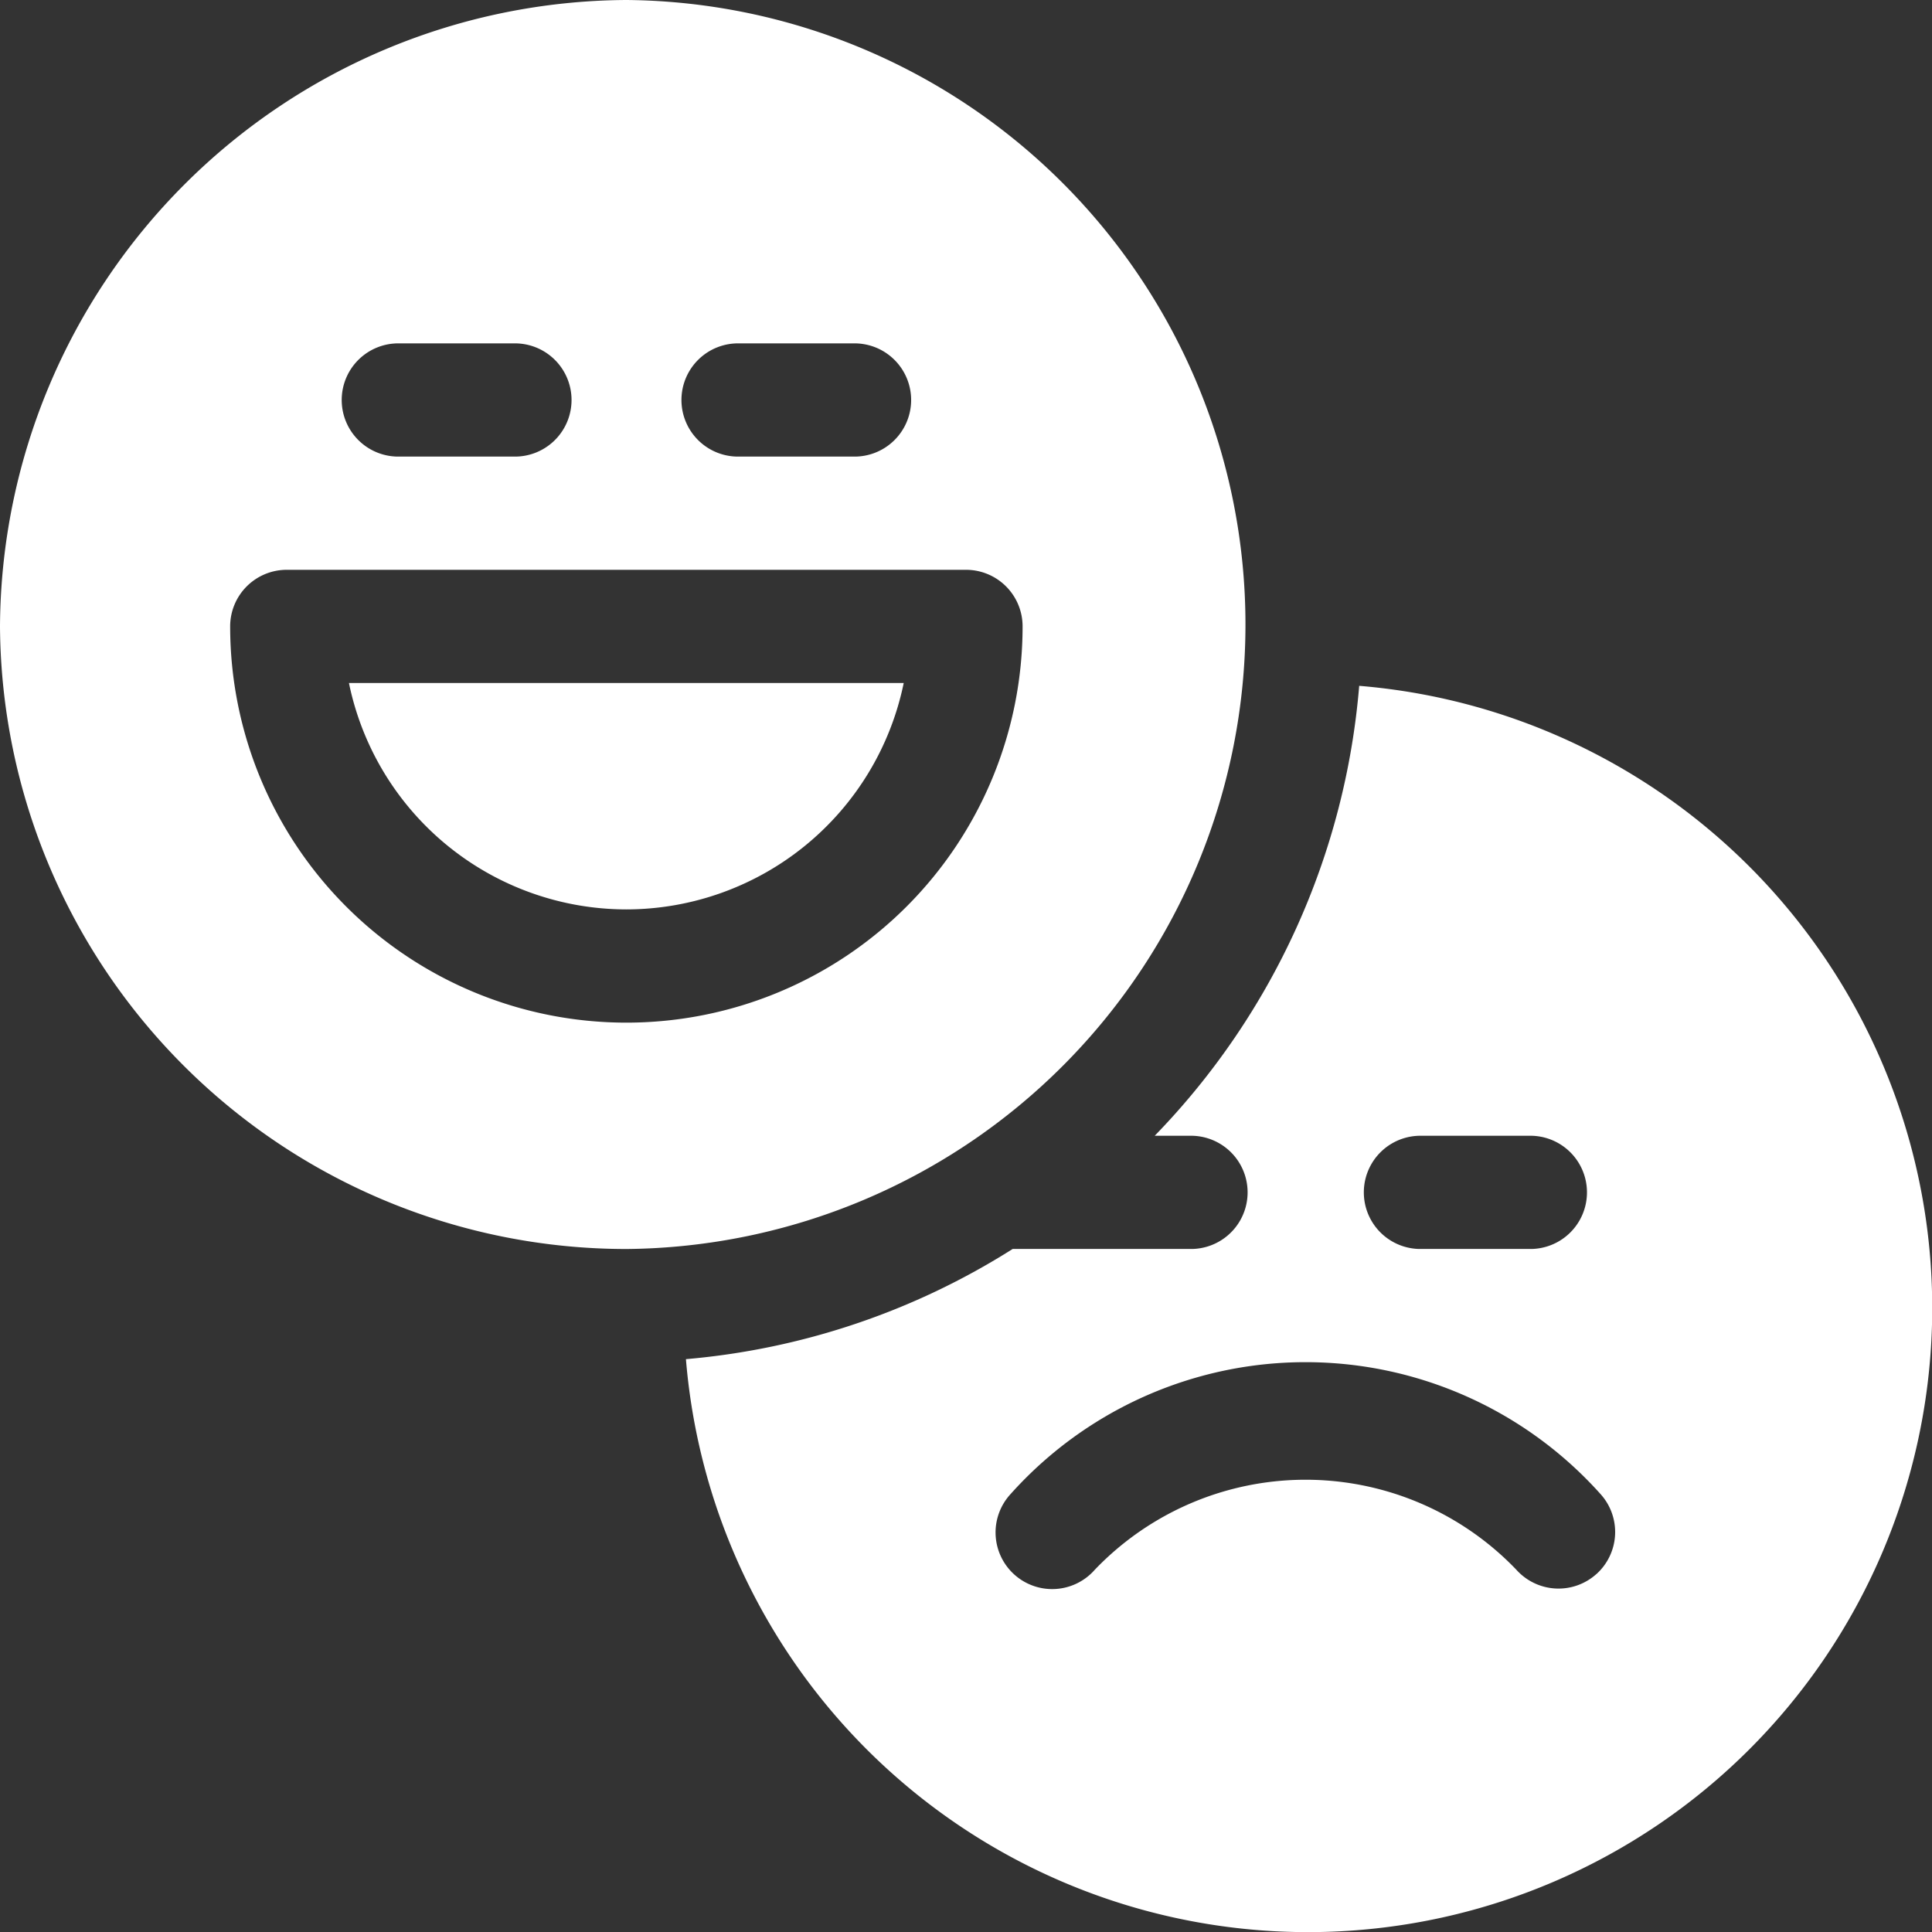
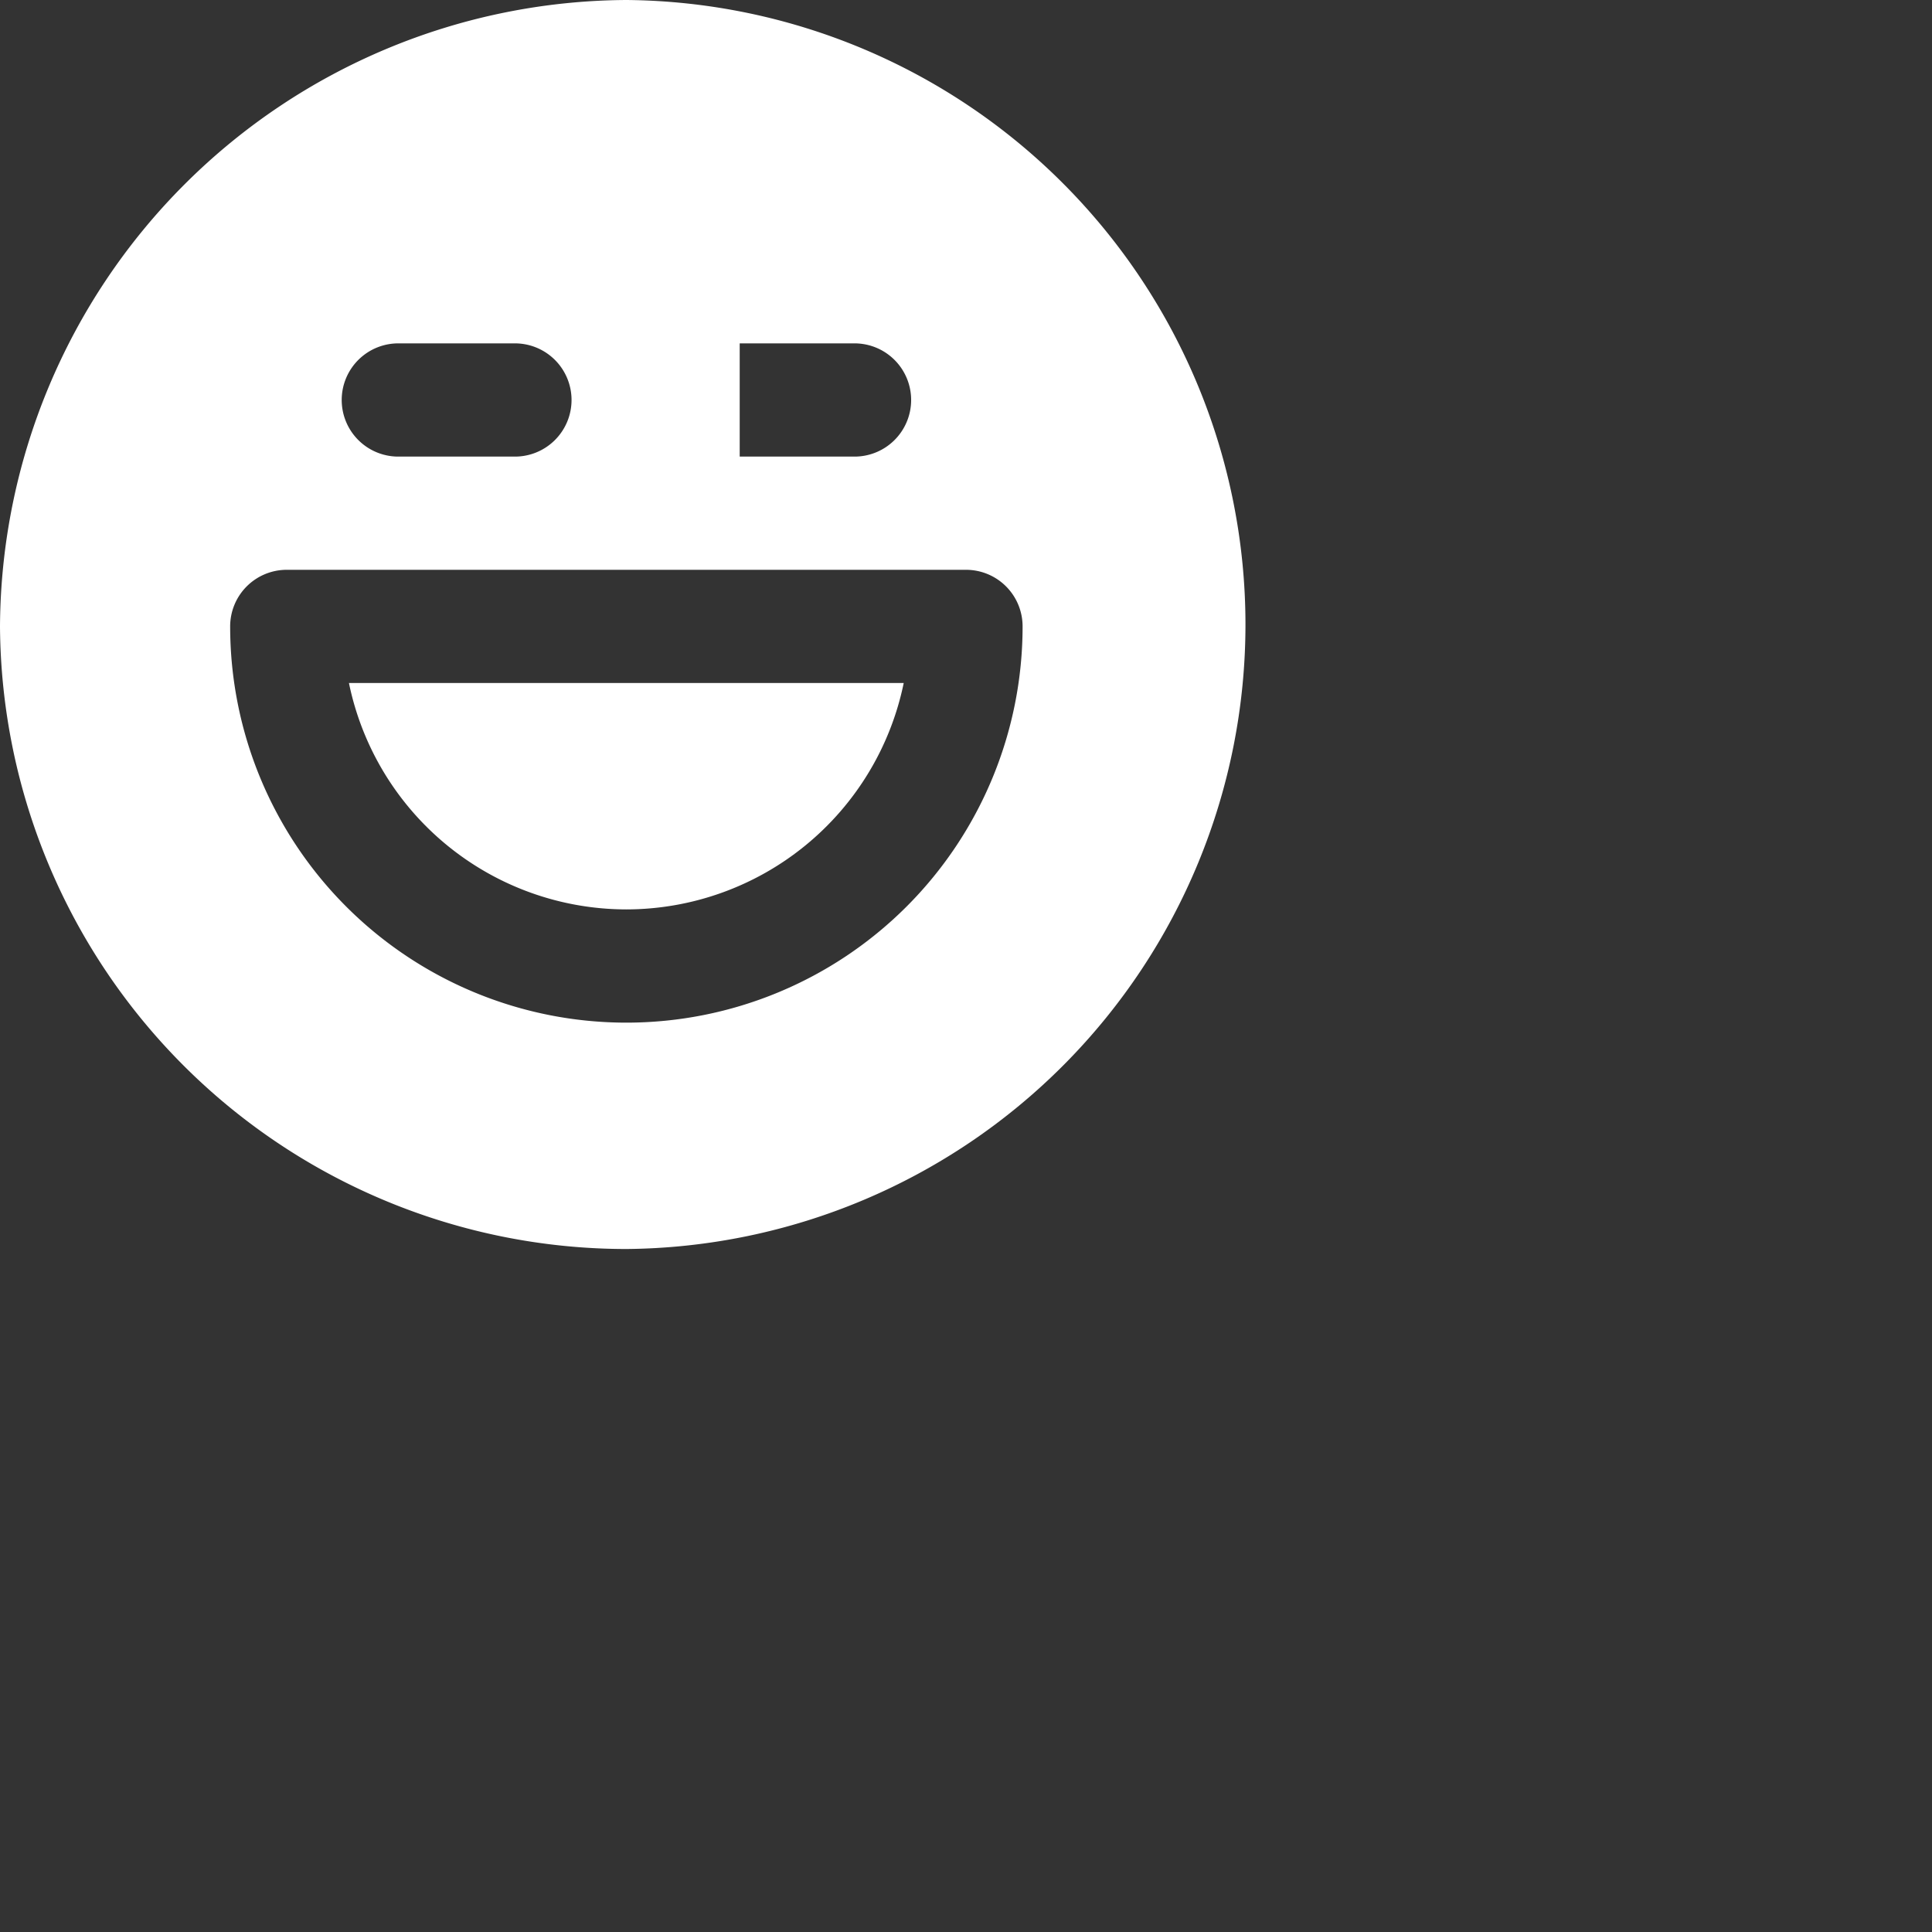
<svg xmlns="http://www.w3.org/2000/svg" id="evaluate" width="40.745" height="40.745" viewBox="0 0 40.745 40.745">
  <rect x="0" y="0" width="40.745" height="40.745" fill="#333333" stroke="none" />
-   <path id="Path_82722" data-name="Path 82722" d="M195.922,181.718a15.44,15.44,0,0,1-4.313,9.492h.8a1.194,1.194,0,0,1,0,2.387h-3.795a15.346,15.346,0,0,1-6.891,2.324,13.164,13.164,0,1,0,14.2-14.2Zm1.257,9.492h2.387a1.194,1.194,0,0,1,0,2.387h-2.387a1.194,1.194,0,0,1,0-2.387Zm3.744,9.244a1.194,1.194,0,0,1-1.686-.091,6.154,6.154,0,0,0-8.892,0,1.194,1.194,0,1,1-1.777-1.595,8.347,8.347,0,0,1,12.445,0A1.193,1.193,0,0,1,200.923,200.455Z" transform="translate(-167.257 -167.257)" fill="#fff" />
  <path id="Path_82723" data-name="Path 82723" d="M98.357,185.775A5.979,5.979,0,0,0,104.206,181h-11.7A5.979,5.979,0,0,0,98.357,185.775Z" transform="translate(-85.147 -166.596)" fill="#fff" />
-   <path id="Path_82724" data-name="Path 82724" d="M13.21,26.341A13.171,13.171,0,0,0,13.21,0,13.282,13.282,0,0,0,0,13.21,13.214,13.214,0,0,0,13.21,26.341ZM15.6,7.242h2.387a1.194,1.194,0,1,1,0,2.387H15.6a1.194,1.194,0,1,1,0-2.387Zm-7.162,0h2.387a1.194,1.194,0,1,1,0,2.387H8.435a1.194,1.194,0,1,1,0-2.387ZM6.048,12.017H20.372a1.193,1.193,0,0,1,1.194,1.194,8.356,8.356,0,1,1-16.712,0A1.193,1.193,0,0,1,6.048,12.017Z" fill="#fff" />
+   <path id="Path_82724" data-name="Path 82724" d="M13.21,26.341A13.171,13.171,0,0,0,13.21,0,13.282,13.282,0,0,0,0,13.21,13.214,13.214,0,0,0,13.21,26.341ZM15.6,7.242h2.387a1.194,1.194,0,1,1,0,2.387H15.6Zm-7.162,0h2.387a1.194,1.194,0,1,1,0,2.387H8.435a1.194,1.194,0,1,1,0-2.387ZM6.048,12.017H20.372a1.193,1.193,0,0,1,1.194,1.194,8.356,8.356,0,1,1-16.712,0A1.193,1.193,0,0,1,6.048,12.017Z" fill="#fff" />
</svg>